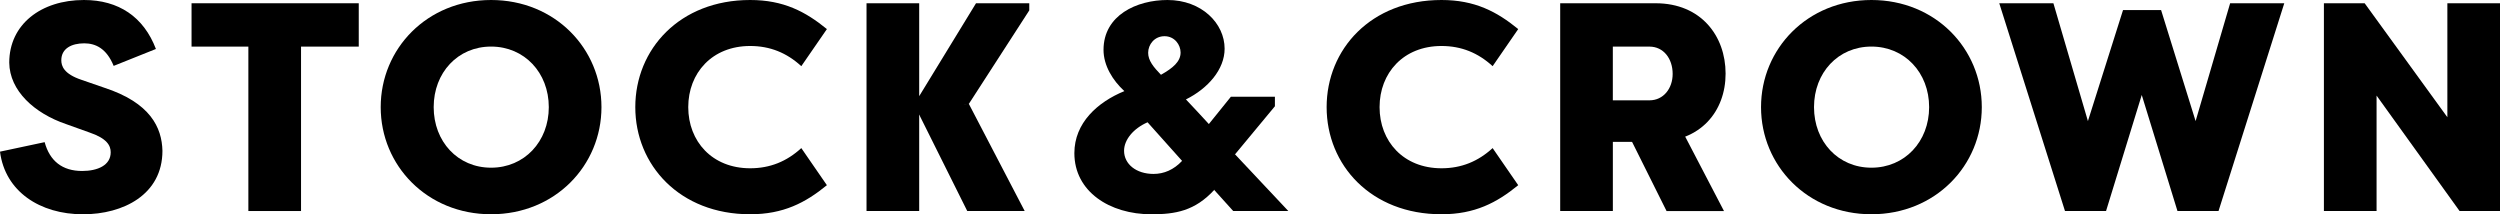
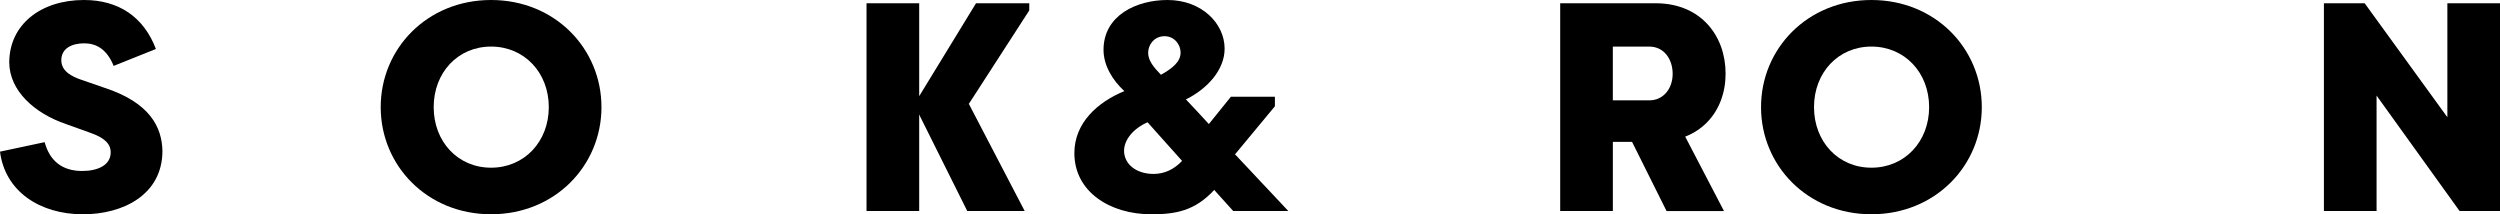
<svg xmlns="http://www.w3.org/2000/svg" fill="none" viewBox="0 0 210 18" height="18" width="210">
  <g clip-path="url(#clip0_1080_1636)">
    <path fill="black" d="M3.751 11.943C4.177 13.514 5.224 14.362 6.9 14.362C8.199 14.362 9.299 13.888 9.299 12.792C9.299 12.219 8.974 11.62 7.5 11.123L5.55 10.424C2.902 9.524 0.802 7.629 0.777 5.261C0.777 2.045 3.451 0 7.049 0C9.972 0 12.071 1.421 13.097 4.114L9.548 5.535C8.948 4.063 8.024 3.64 7.074 3.64C6.025 3.64 5.15 4.065 5.15 5.061C5.15 5.535 5.35 6.208 6.849 6.707L8.722 7.355C12.646 8.627 13.596 10.721 13.645 12.665C13.645 16.354 10.347 18 6.972 18C3.349 18 0.426 16.08 0 12.739L3.749 11.941L3.751 11.943Z" />
-     <path fill="black" d="M30.135 0.274V3.915H25.287V17.726H20.863V3.915H16.09V0.274H30.135Z" />
    <path fill="black" d="M31.979 8.999C31.979 4.089 35.877 0 41.251 0C46.625 0 50.523 4.089 50.523 8.999C50.523 13.909 46.625 17.998 41.251 17.998C35.877 17.998 31.979 13.909 31.979 8.999ZM46.099 8.999C46.099 6.106 44.049 3.912 41.251 3.912C38.453 3.912 36.429 6.106 36.429 8.999C36.429 11.892 38.453 14.086 41.251 14.086C44.049 14.086 46.099 11.892 46.099 8.999Z" />
-     <path fill="black" d="M63.012 0C65.812 0 67.66 0.973 69.459 2.443L67.31 5.558C66.086 4.437 64.685 3.863 63.012 3.863C59.814 3.863 57.813 6.132 57.813 8.999C57.813 11.866 59.812 14.135 63.012 14.135C64.687 14.135 66.086 13.561 67.31 12.44L69.459 15.556C67.66 17.027 65.81 17.998 63.012 17.998C57.089 17.998 53.365 13.861 53.365 8.999C53.365 4.137 57.089 0 63.012 0Z" />
    <path fill="black" d="M77.212 9.624V17.726H72.788V0.274H77.212V8.078L81.985 0.274H86.459V0.873L81.385 8.725L77.212 9.624Z" />
-     <path fill="black" d="M121.083 0C123.883 0 125.731 0.973 127.53 2.443L125.381 5.558C124.157 4.437 122.756 3.863 121.083 3.863C117.885 3.863 115.884 6.132 115.884 8.999C115.884 11.866 117.883 14.135 121.083 14.135C122.758 14.135 124.157 13.561 125.381 12.44L127.53 15.556C125.731 17.027 123.881 17.998 121.083 17.998C115.16 17.998 111.437 13.861 111.437 8.999C111.437 4.137 115.16 0 121.083 0Z" />
    <path fill="black" d="M147.927 8.999C147.927 4.089 151.826 0 157.199 0C162.573 0 166.471 4.089 166.471 8.999C166.471 13.909 162.573 17.998 157.199 17.998C151.826 17.998 147.927 13.909 147.927 8.999ZM162.047 8.999C162.047 6.106 159.997 3.912 157.199 3.912C154.402 3.912 152.377 6.106 152.377 8.999C152.377 11.892 154.402 14.086 157.199 14.086C159.997 14.086 162.047 11.892 162.047 8.999Z" />
-     <path fill="black" d="M184.431 10.172L187.331 0.274H191.879L186.356 17.726H182.907L179.907 7.978L176.908 17.726H173.459L167.938 0.274H172.486L175.385 10.172L178.334 0.848H181.532L184.431 10.172Z" />
    <path fill="black" d="M199.632 8.029V17.726H195.208V0.274H198.632L205.579 9.847V0.274H210.003V17.726H206.605L199.632 8.029Z" />
    <path fill="black" d="M81.383 8.725L76.916 9.036L81.249 17.726H86.074L81.383 8.725Z" />
    <path fill="black" d="M131.056 17.726V0.274H139.078C142.877 0.274 144.95 3.016 144.95 6.183C144.95 9.35 142.851 11.918 139.078 11.918H135.48V17.726H131.056ZM138.553 8.428C139.728 8.428 140.503 7.432 140.503 6.209C140.503 4.913 139.728 3.915 138.553 3.915H135.478V8.428H138.553Z" />
    <path fill="black" d="M140.125 8.731L135.658 9.04L139.992 17.73H144.816L140.125 8.731Z" />
    <path fill="black" d="M101.993 15.955C100.369 17.724 98.719 18 96.719 18C93.196 18 90.247 16.08 90.247 12.864C90.247 10.322 92.197 8.576 94.446 7.654C93.471 6.758 92.696 5.511 92.696 4.188C92.696 1.272 95.495 0 98.069 0C100.943 0 102.868 1.969 102.868 4.089C102.868 5.834 101.469 7.429 99.619 8.351C100.269 9.024 100.894 9.723 101.544 10.42L103.394 8.126H107.092V8.925L103.743 12.964L101.993 15.957V15.955ZM96.396 10.271C95.197 10.796 94.422 11.743 94.422 12.665C94.422 13.786 95.446 14.61 96.896 14.61C97.771 14.61 98.595 14.262 99.295 13.514L96.396 10.273V10.271ZM97.52 6.282C98.544 5.709 99.17 5.161 99.17 4.413C99.17 3.766 98.67 3.041 97.82 3.041C96.971 3.041 96.445 3.74 96.445 4.437C96.445 5.085 96.894 5.635 97.52 6.282Z" />
    <path fill="black" d="M103.743 12.964L101.173 12.446L101.993 15.955L103.59 17.726H108.22L103.743 12.964Z" />
  </g>
  <defs>
    <clipPath id="clip0_1080_1636">
      <rect fill="white" height="18" width="210" />
    </clipPath>
  </defs>
</svg>